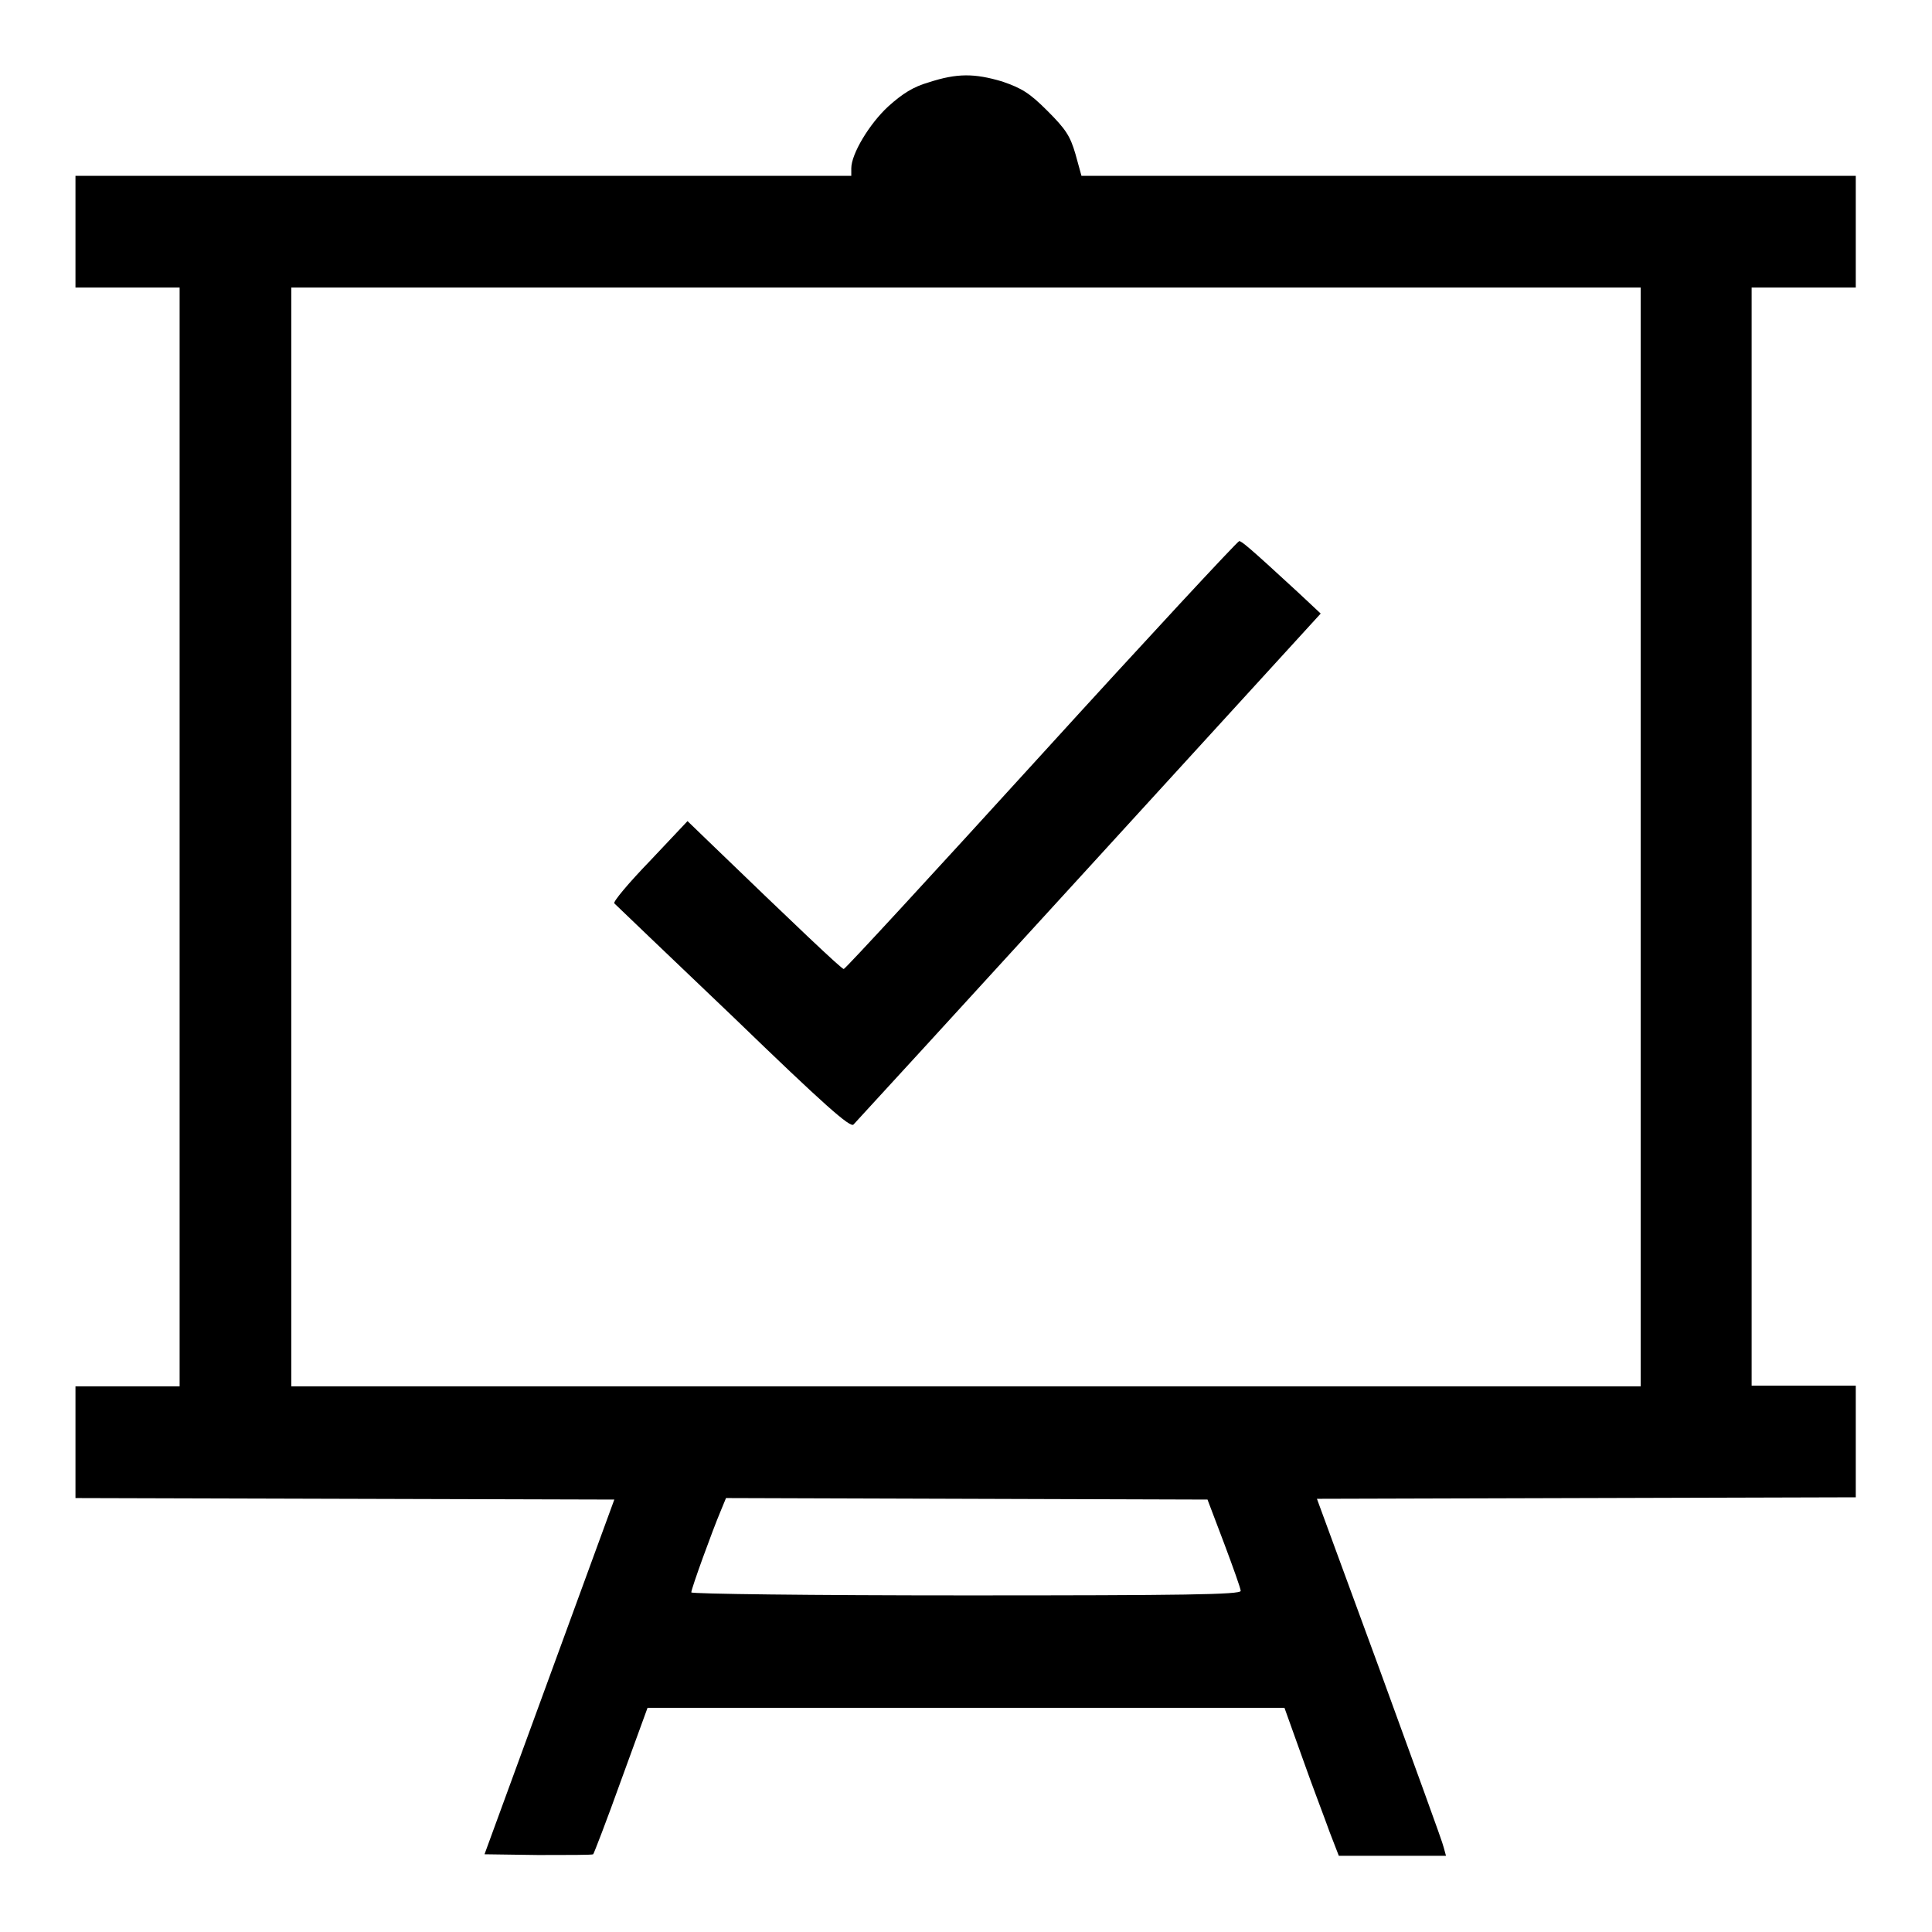
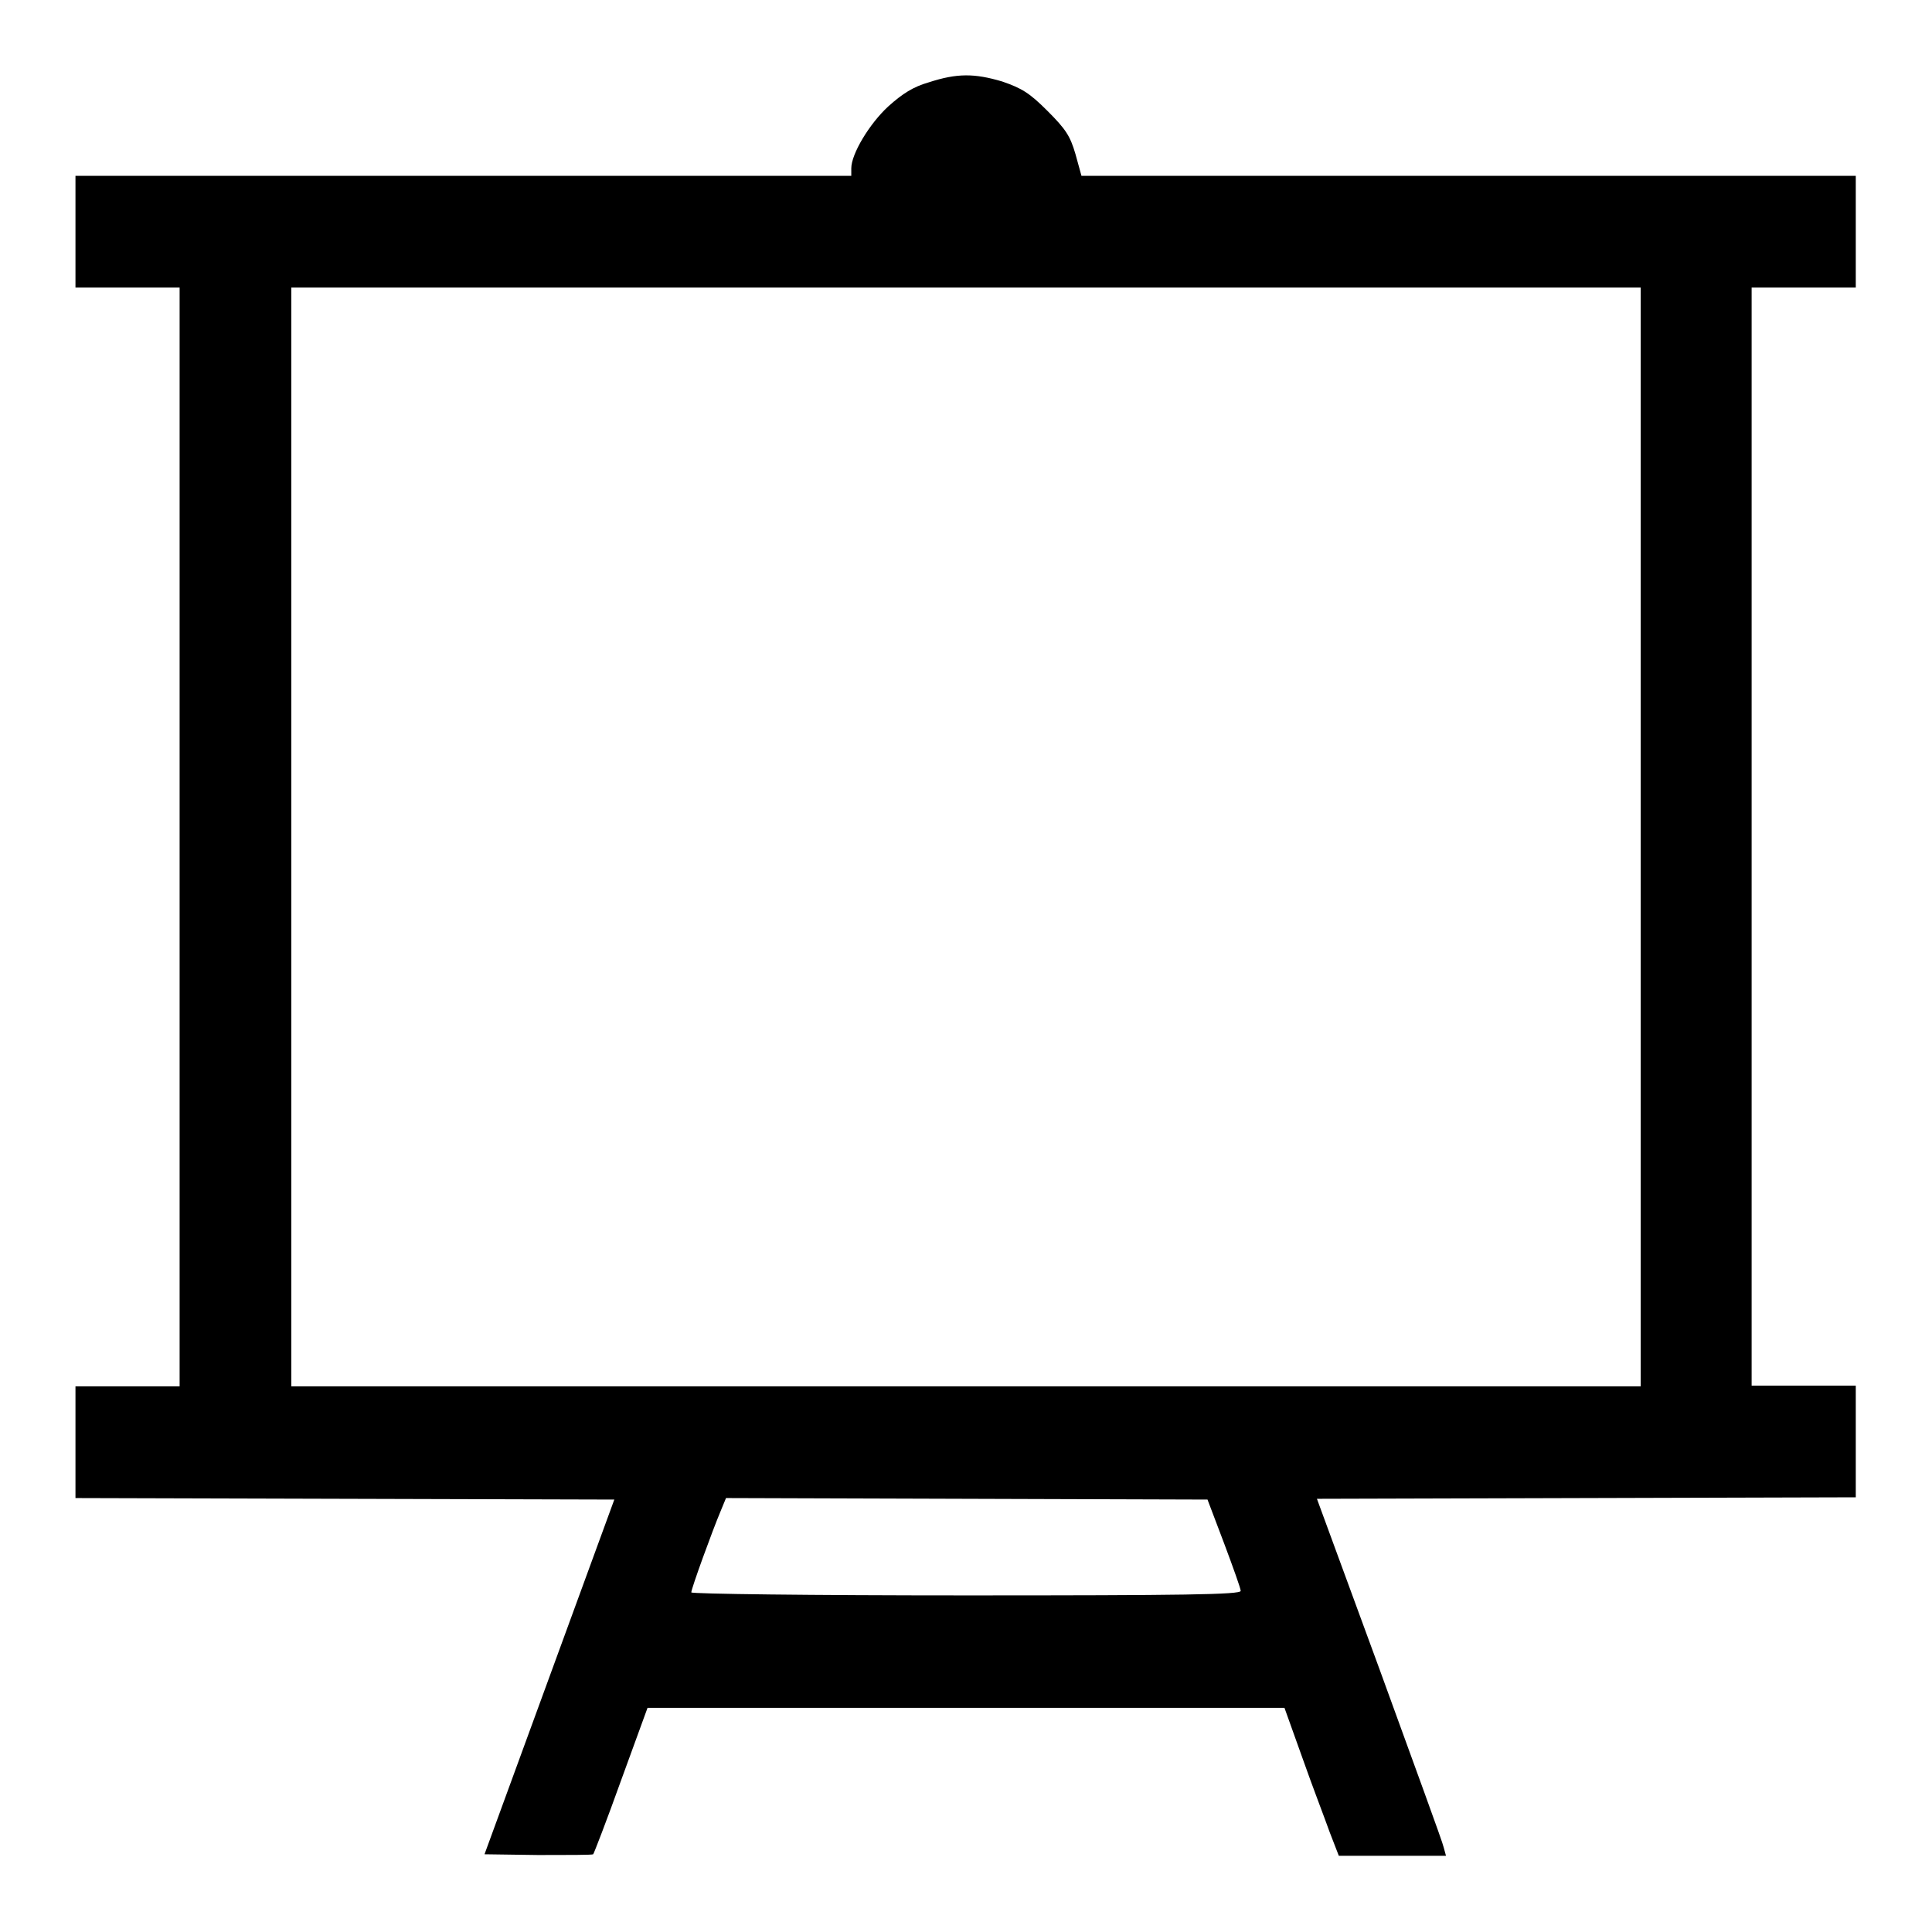
<svg xmlns="http://www.w3.org/2000/svg" version="1.1" x="0px" y="0px" viewBox="0 0 256 256" enable-background="new 0 0 256 256" xml:space="preserve">
  <g>
    <g>
      <g>
        <path fill="#000000" d="M123.1,10.9c-2.1,0.6-3.5,1.5-5.4,3.2c-2.5,2.3-4.9,6.3-4.9,8.2v1H61.4H10v7.4v7.4h6.9h6.9v72.8v72.8h-6.9H10v7.4v7.4l35.7,0.1l35.7,0.1l-8.6,23.5l-8.6,23.5l7.1,0.1c3.9,0,7.2,0,7.3-0.1c0.1-0.1,1.8-4.5,3.7-9.8l3.5-9.6H128h42.2l2.4,6.7c1.3,3.7,3,8.1,3.6,9.8l1.2,3.1h7.1h7.1l-0.3-1.1c-0.1-0.6-4-11.2-8.5-23.6l-8.3-22.6l35.7-0.1l35.7-0.1v-7.4v-7.4h-6.9h-6.9v-72.8V38.1h6.9h6.9v-7.4v-7.4h-51.3h-51.3l-0.8-2.9c-0.7-2.4-1.3-3.3-3.7-5.7c-2.4-2.4-3.4-3-6-3.9C129.1,9.7,126.8,9.7,123.1,10.9z M217.4,110.9v72.8H128H38.6v-72.8V38.1H128h89.4V110.9z M162.2,204.5c1.2,3.2,2.2,6,2.2,6.3c0,0.5-7.6,0.6-36.4,0.6c-20.7,0-36.4-0.2-36.4-0.4c0-0.5,2.8-8.2,3.9-10.8l0.7-1.7l31.9,0.1l31.9,0.1L162.2,204.5z" />
-         <path fill="#000000" d="M137.9,100.1c-14.2,15.6-25.9,28.3-26.1,28.3c-0.3,0-6.5-5.9-17.8-16.8l-2.9-2.8l-5,5.3c-2.8,2.9-4.9,5.4-4.7,5.6c0.2,0.2,7.3,7,15.8,15.1c12,11.6,15.5,14.7,15.9,14.2c0.3-0.3,14.4-15.7,31.3-34.2L175,81.3l-3.1-2.9c-6.5-6-7.4-6.7-7.7-6.7C163.9,71.8,152.1,84.5,137.9,100.1z" />
      </g>
    </g>
  </g>
</svg>